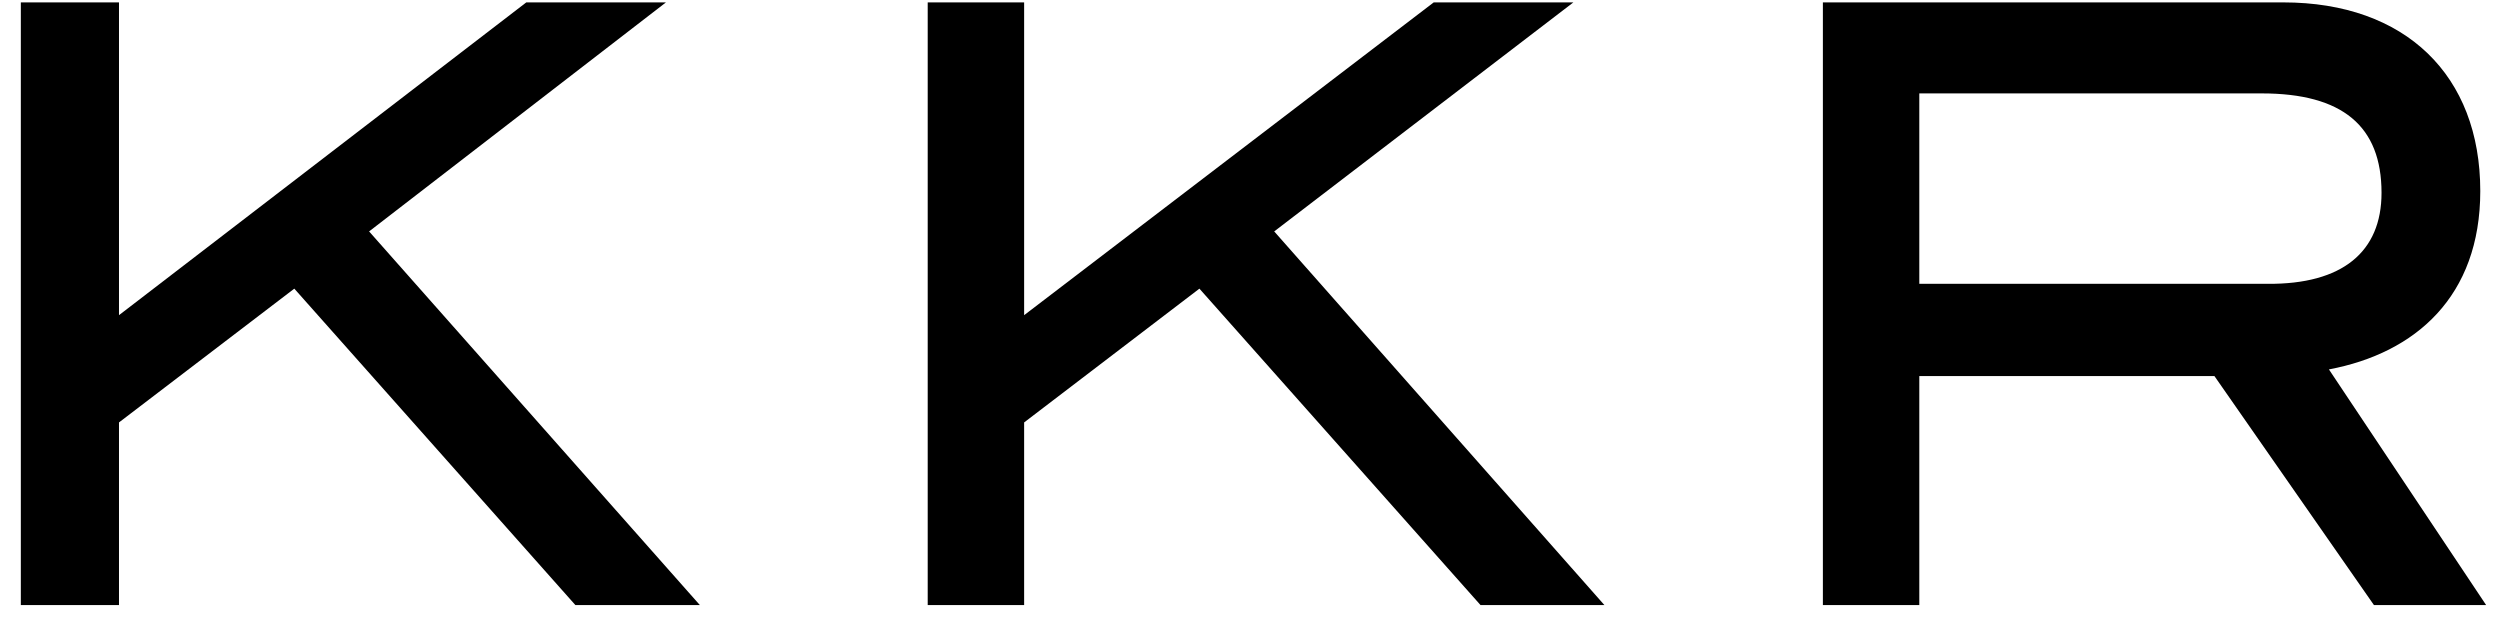
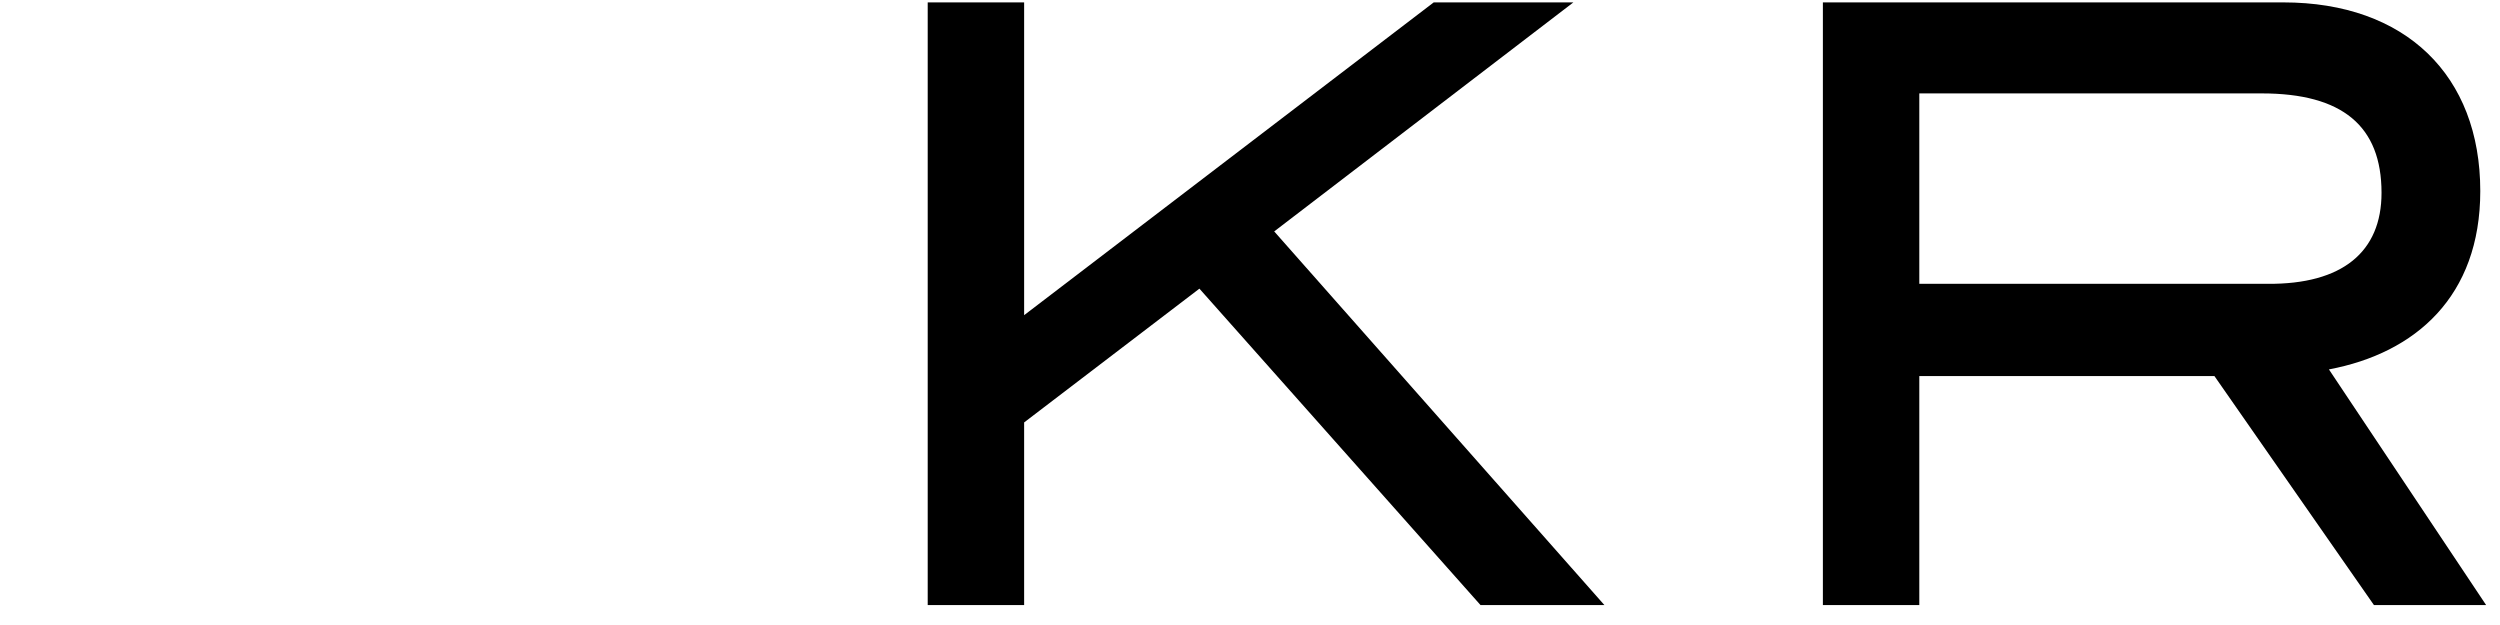
<svg xmlns="http://www.w3.org/2000/svg" width="72" height="18" viewBox="0 0 72 18" fill="none">
  <g clip-path="url(#clip0_880_7230)">
-     <path d="M16.57 17.425L8.476 8.313L3.427 12.166V17.425H0.6V0.069H3.427V9.077L15.157 0.069H19.179L10.63 6.665L20.155 17.425H16.57Z" fill="black" />
    <path d="M42.638 17.425L34.543 8.313L29.495 12.166V17.425H26.718V0.069H29.495V9.077L41.291 0.069H45.313L36.697 6.665L46.206 17.425H42.638Z" fill="black" />
    <path d="M68.369 17.425L63.775 10.83H55.276V17.425H52.499V0.069H65.76C69.278 0.069 71.432 2.169 71.432 5.502C71.432 8.539 69.564 10.17 67.073 10.639L71.6 17.425H68.369ZM68.588 5.554C68.588 3.627 67.46 2.69 65.138 2.69H55.276V8.174H65.306C67.46 8.192 68.588 7.255 68.588 5.554Z" fill="black" />
  </g>
  <defs>
    <clipPath id="clip0_880_7230">
      <rect width="71" height="17.356" fill="white" transform="translate(0.6 0.069)" />
    </clipPath>
  </defs>
</svg>